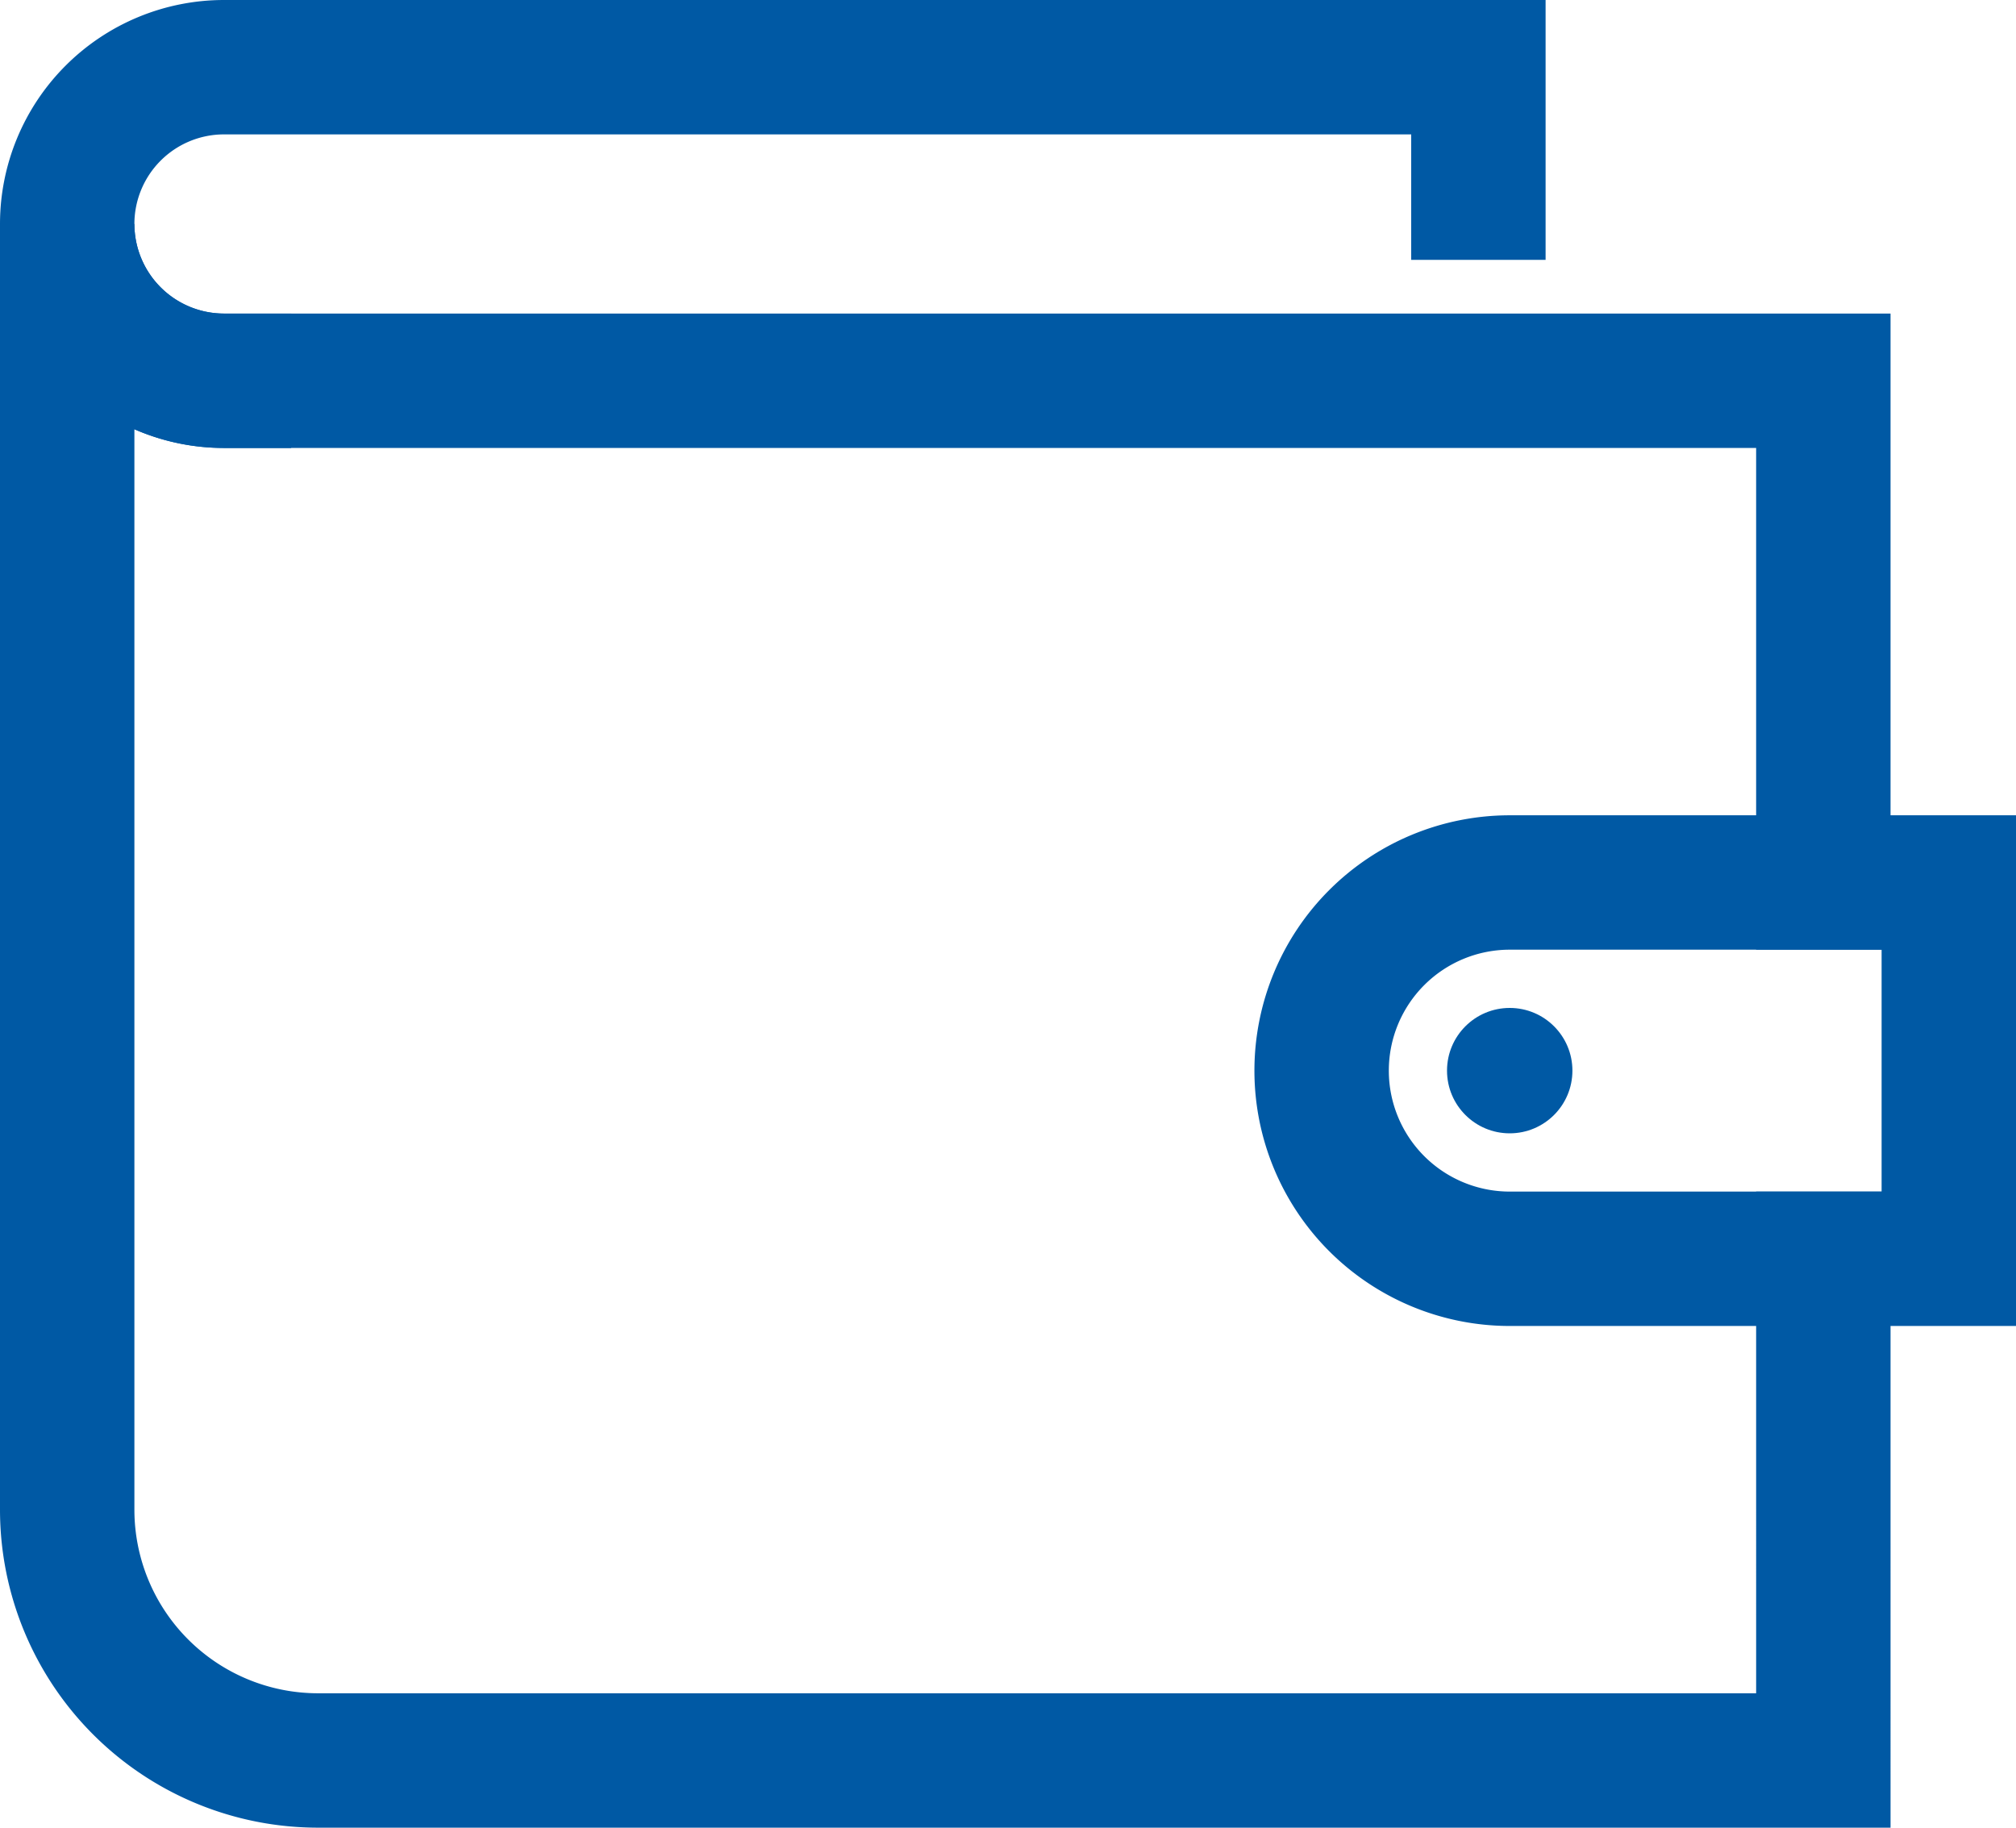
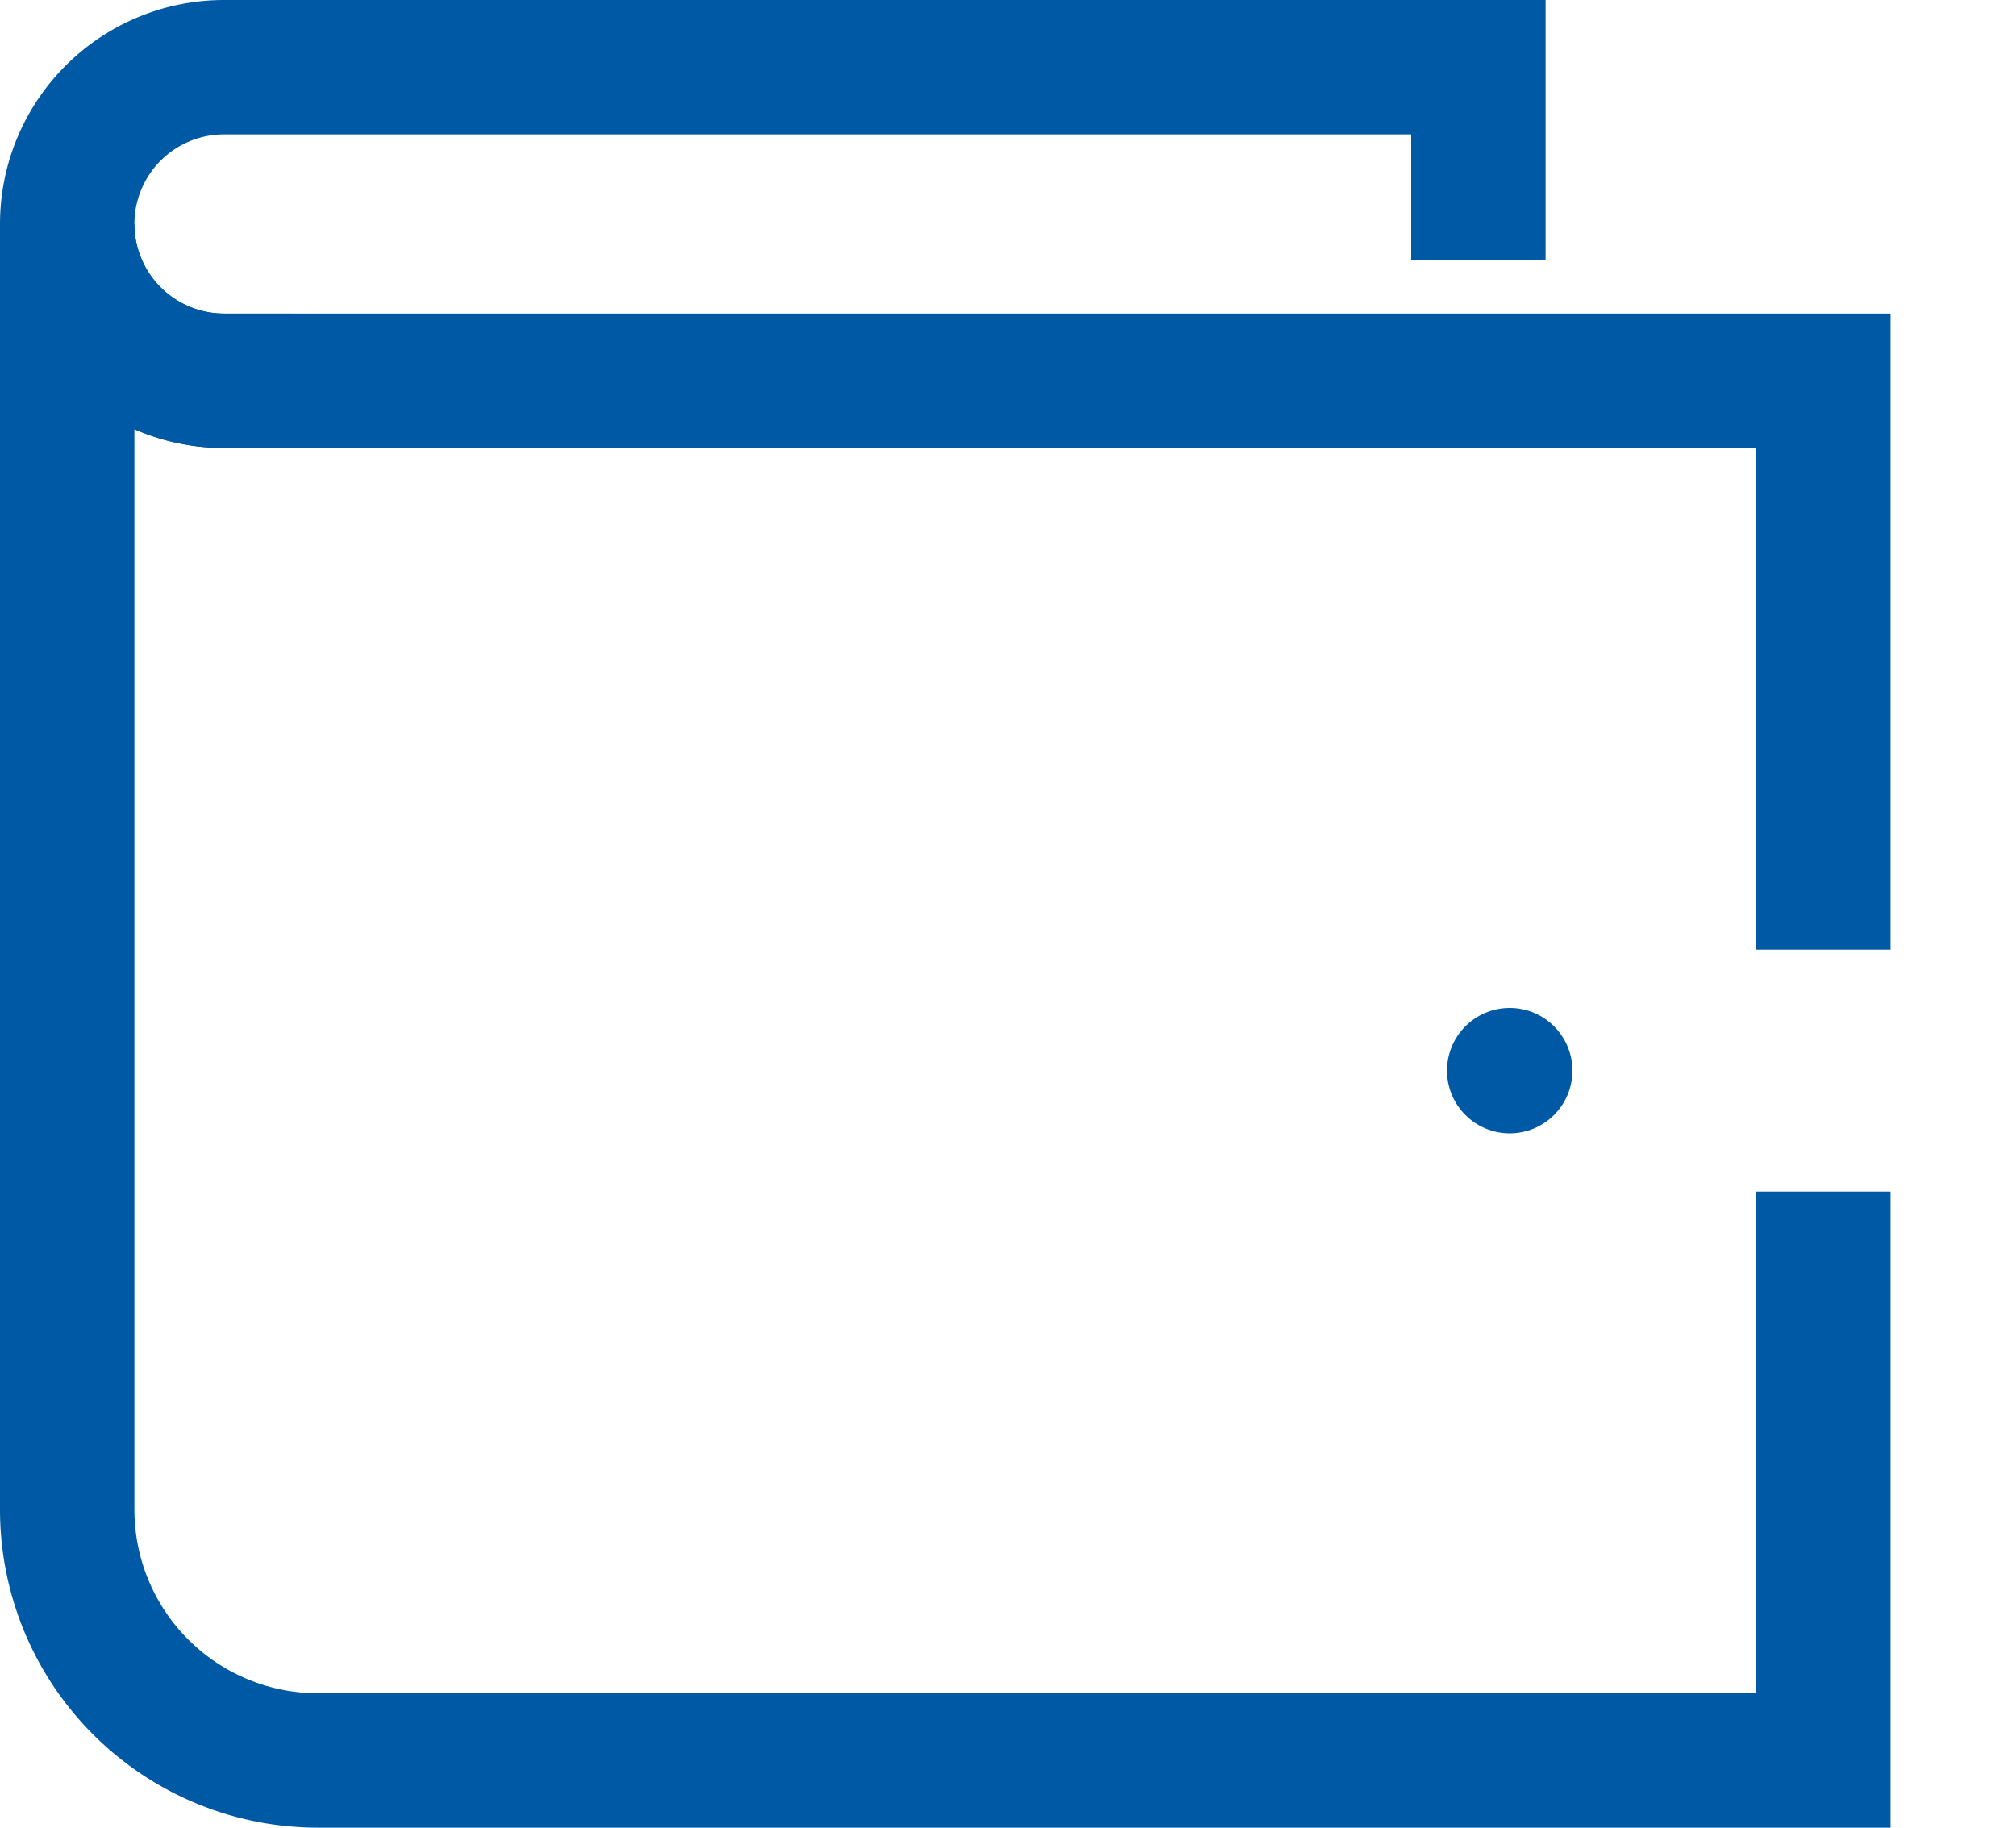
<svg xmlns="http://www.w3.org/2000/svg" viewBox="0 0 30 27.199">
  <defs>
    <style>.a{fill:#0059a4;}.b{fill:none;stroke:#0059a4;stroke-linecap:square;stroke-miterlimit:10;stroke-width:2px;}</style>
  </defs>
  <g transform="translate(-1 -2)">
    <g transform="translate(2 3)">
      <circle class="a" cx="0.933" cy="0.933" r="0.933" transform="translate(20.533 14)" />
      <path class="b" d="M2.333,4.667A2.334,2.334,0,0,1,0,2.333H0A2.334,2.334,0,0,1,2.333,0H21V1.867" />
      <path class="b" d="M26.133,9.8V2.333H2.333A2.334,2.334,0,0,1,0,0V19.133a3.733,3.733,0,0,0,3.733,3.733h22.4V15.4" transform="translate(0 2.333)" />
-       <path class="b" d="M9.333,5.6H2.8A2.8,2.8,0,0,1,0,2.8H0A2.8,2.8,0,0,1,2.8,0H9.333Z" transform="translate(18.667 12.133)" />
    </g>
  </g>
</svg>